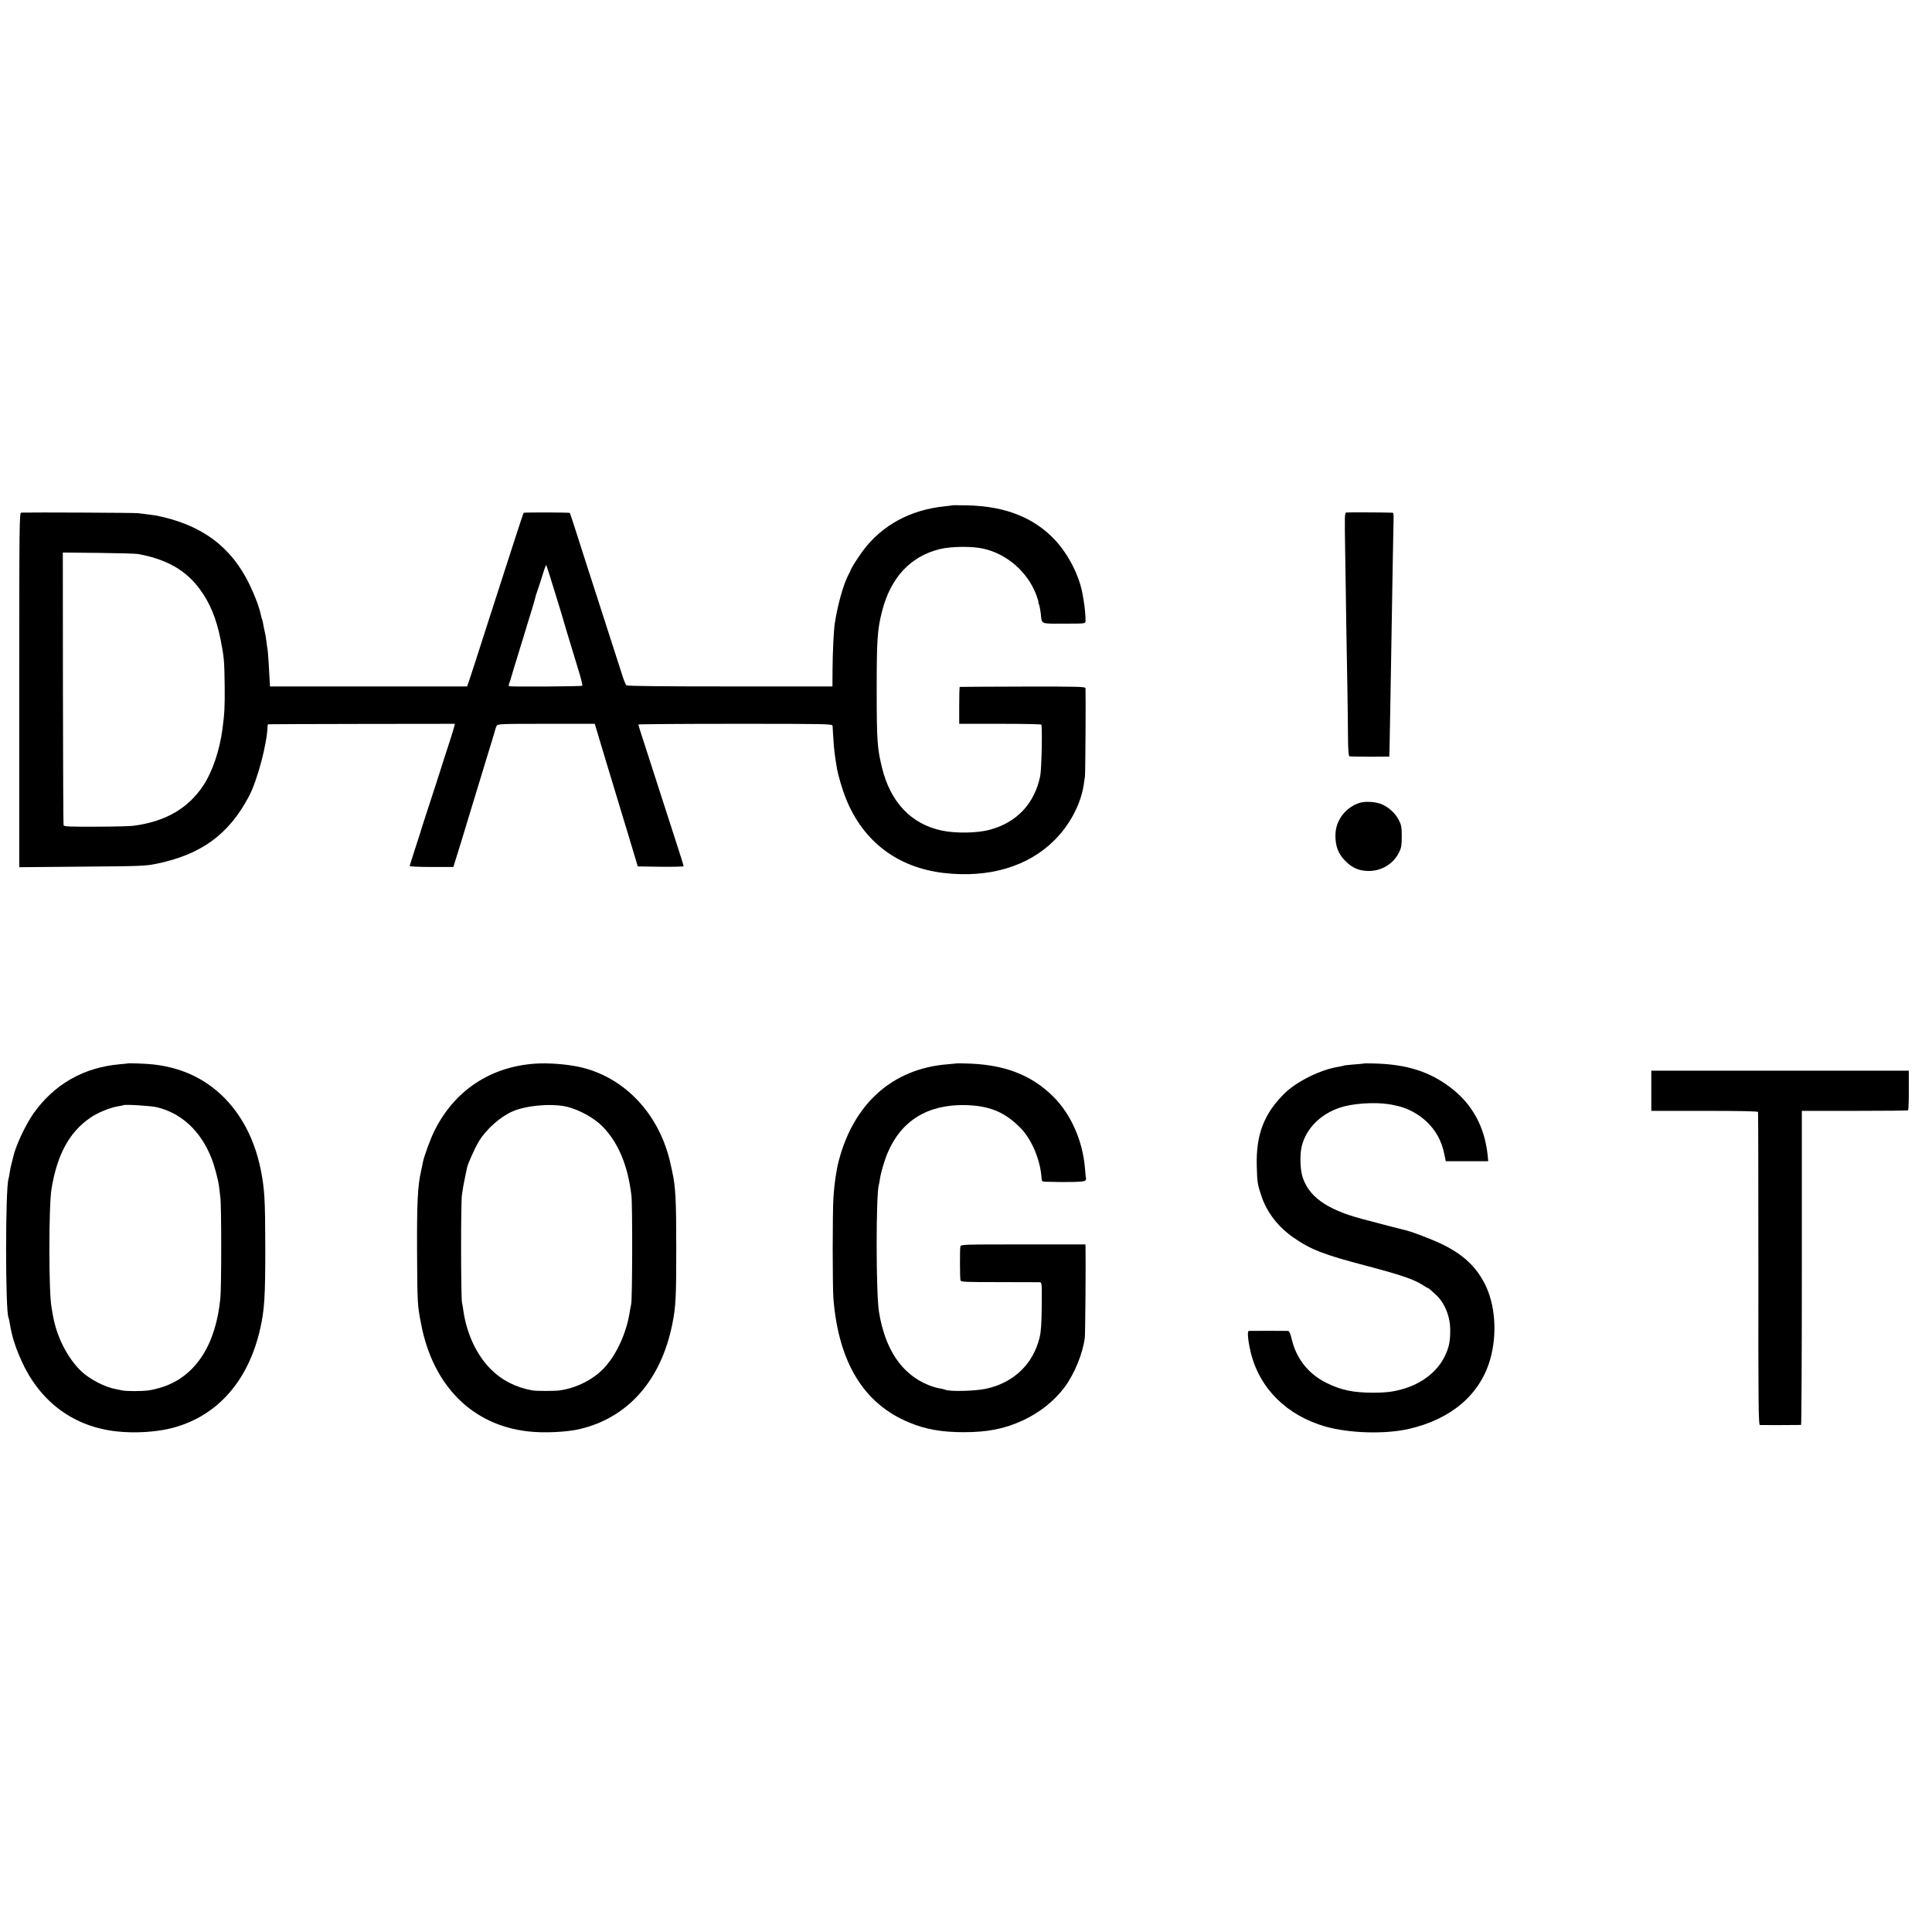
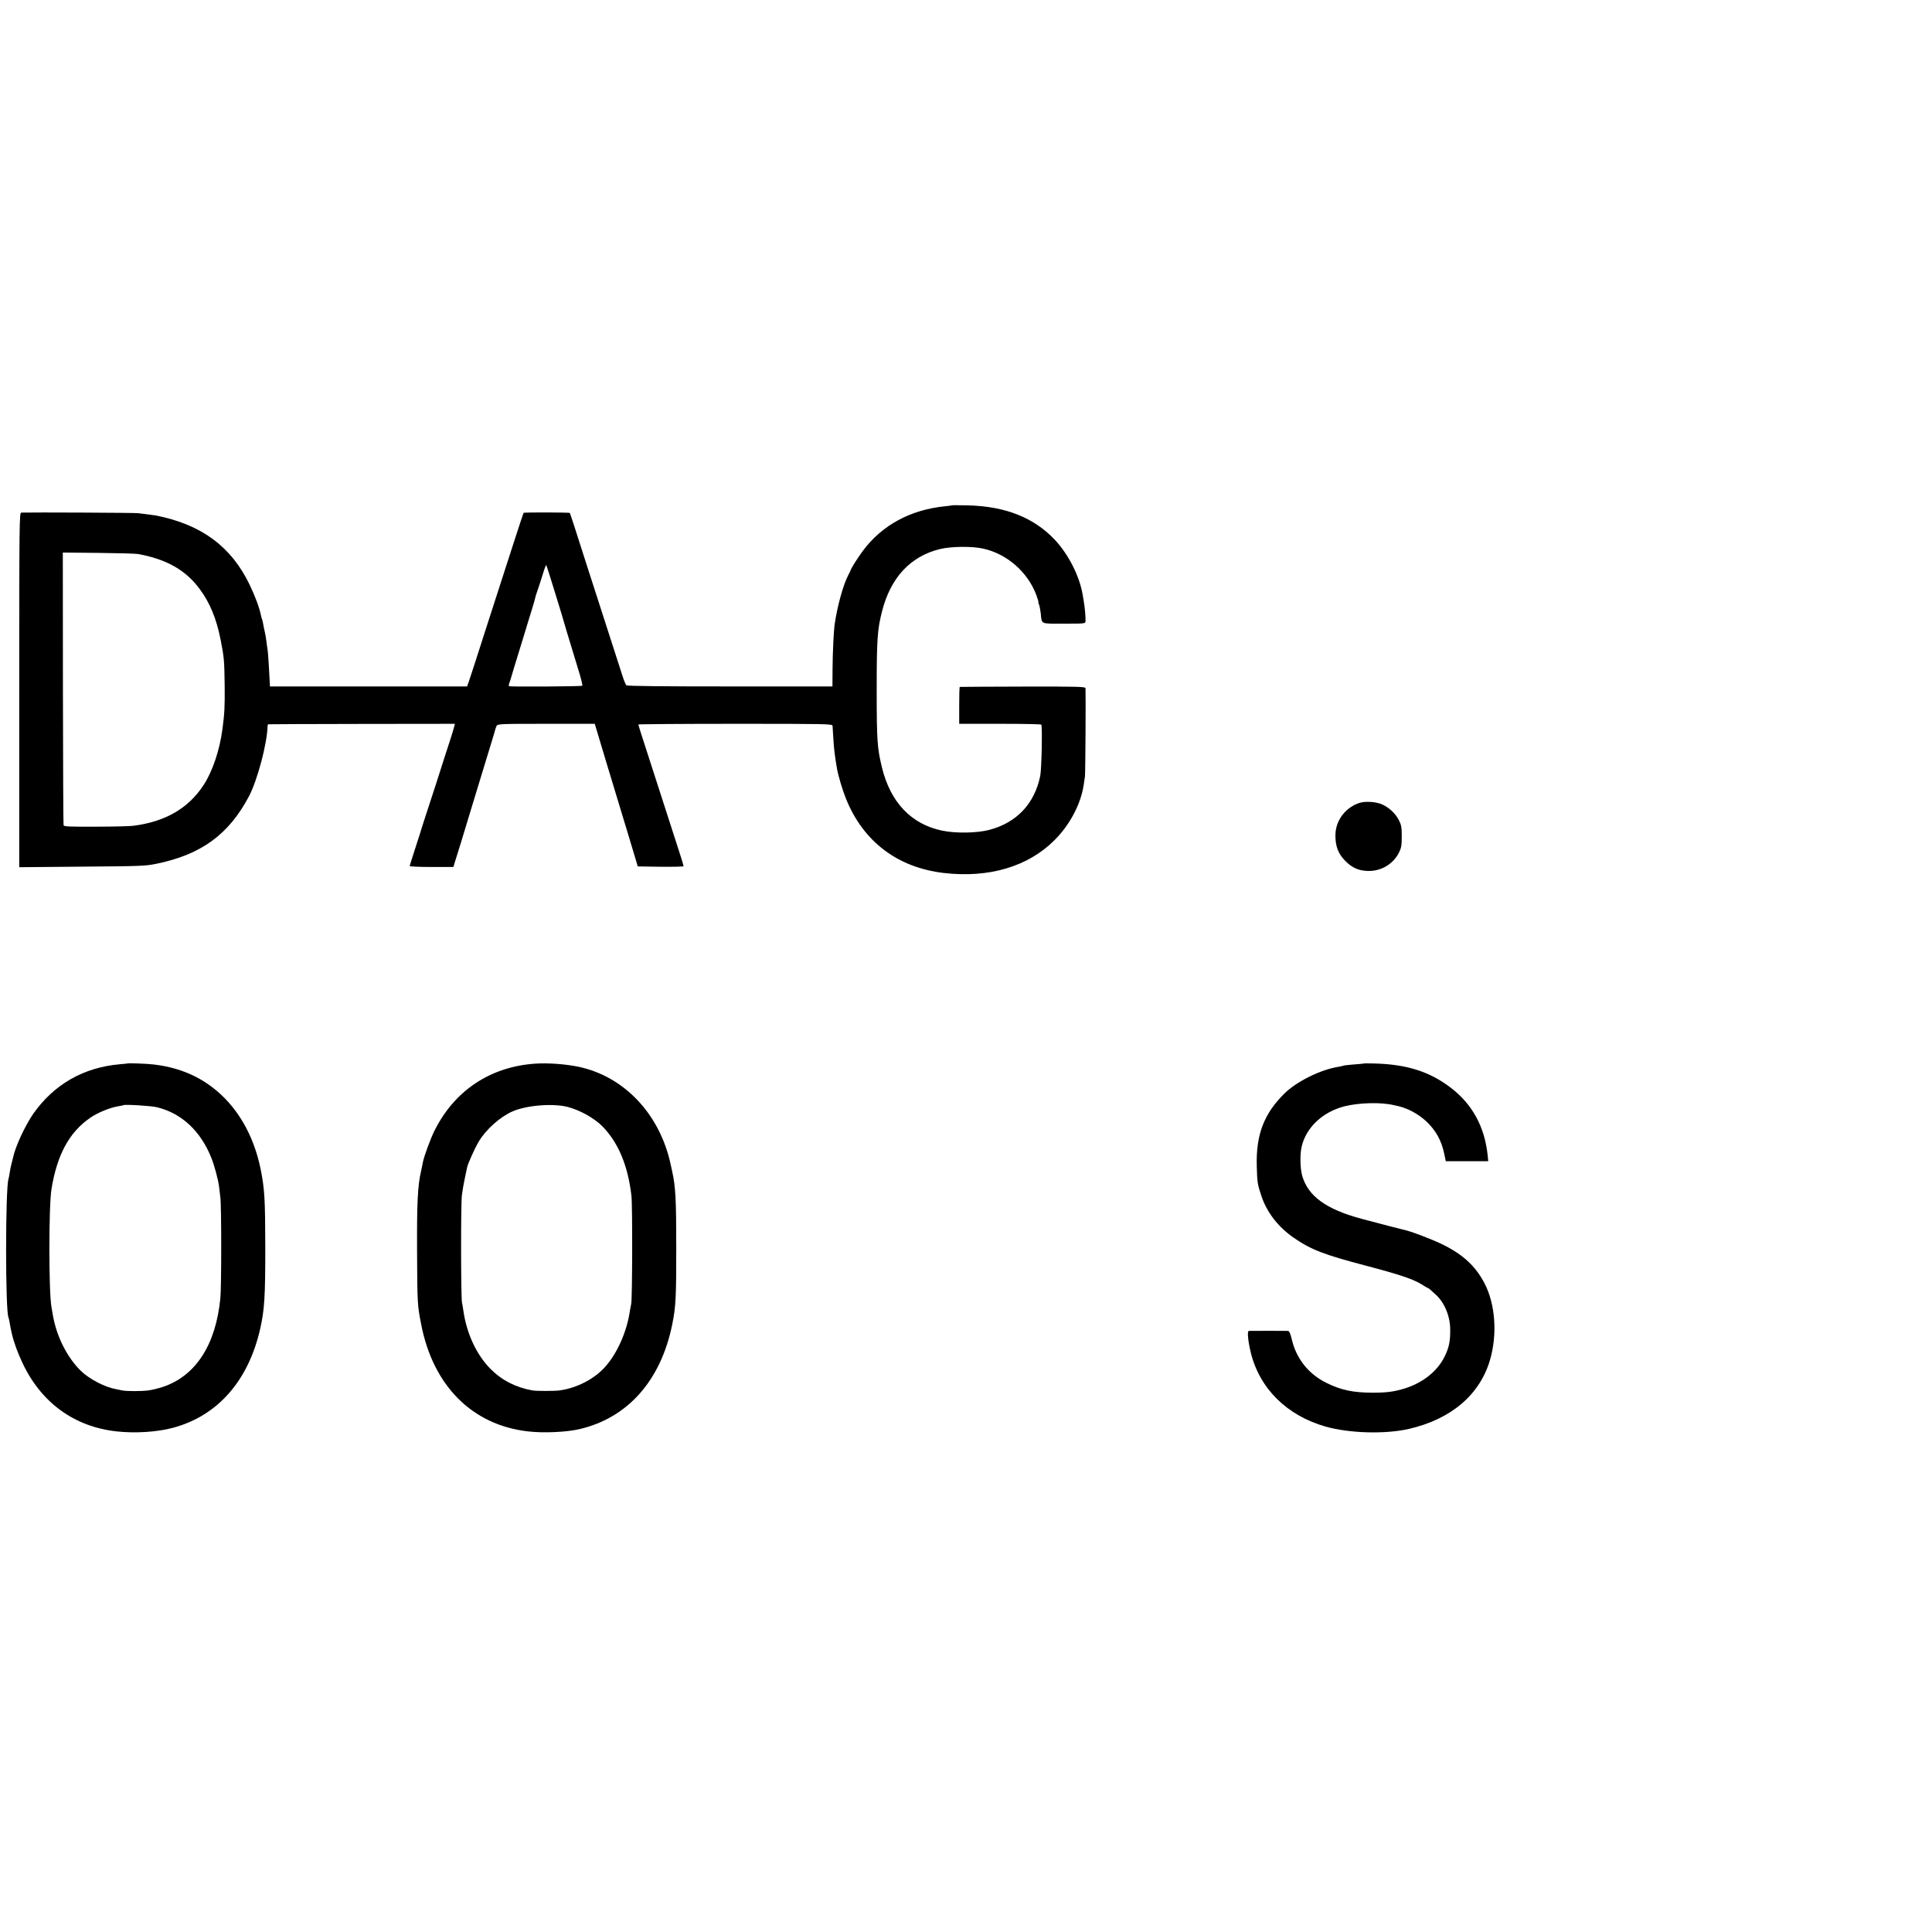
<svg xmlns="http://www.w3.org/2000/svg" version="1.0" width="1707pt" height="1707pt" viewBox="0 0 1707 1707" preserveAspectRatio="xMidYMid meet">
  <g transform="translate(0,1707) scale(0.1,-0.1)" fill="#000000" stroke="none">
    <path d="M8408 12605 c-2 -2 -28 -5 -58 -8 -306 -31 -555 -166 -724 -391 -47 -63 -110 -163 -111 -176 -1 -3 -10 -23 -22 -45 -45 -88 -96 -275 -119 -435 -8 -59 -17 -247 -18 -390 l-1 -155 -904 0 c-591 0 -908 3 -916 10 -7 5 -22 42 -34 80 -23 73 -176 547 -216 670 -22 68 -156 482 -217 675 -17 52 -32 97 -33 98 -5 5 -405 6 -409 1 -3 -3 -135 -410 -321 -988 -77 -241 -146 -455 -162 -501 l-16 -45 -871 0 -871 0 -1 25 c-4 94 -16 278 -19 295 -2 11 -7 43 -10 70 -3 28 -10 68 -15 90 -5 22 -12 55 -15 74 -3 19 -8 37 -10 41 -2 3 -6 17 -9 31 -12 65 -53 175 -101 274 -162 336 -424 530 -825 610 -14 3 -65 9 -160 21 -34 4 -933 8 -1032 5 -17 -1 -18 -82 -18 -1567 l0 -1566 553 5 c515 4 559 5 657 25 398 81 641 259 820 597 74 141 160 464 164 618 0 9 3 18 6 18 3 1 375 2 827 3 l822 1 -6 -25 c-3 -14 -20 -70 -38 -125 -18 -55 -72 -221 -119 -370 -48 -148 -99 -306 -114 -350 -14 -44 -27 -84 -28 -90 -2 -5 -23 -73 -48 -149 -25 -77 -46 -143 -46 -148 0 -4 87 -8 193 -8 l193 0 16 53 c9 28 32 104 52 167 19 63 76 250 126 415 98 322 105 345 145 475 15 47 28 93 30 102 2 9 8 25 13 35 10 17 34 18 438 18 l429 0 93 -310 c52 -171 102 -337 112 -370 10 -33 53 -177 97 -320 l78 -260 203 -3 c111 -1 202 1 202 5 0 4 -15 55 -34 113 -60 186 -217 671 -263 815 -25 77 -58 180 -74 229 -16 49 -29 92 -29 95 0 3 385 6 857 6 800 0 856 -1 859 -17 1 -10 4 -61 7 -115 5 -84 13 -154 32 -263 11 -64 49 -191 80 -268 153 -378 455 -607 864 -655 397 -46 742 55 976 288 137 136 234 319 260 490 3 22 8 56 11 75 4 27 8 712 5 780 -1 13 -68 15 -553 14 -304 -1 -555 -2 -558 -3 -3 0 -5 -74 -5 -163 l0 -163 360 0 c198 0 362 -3 365 -7 11 -15 3 -394 -9 -453 -50 -246 -208 -413 -449 -477 -110 -29 -298 -32 -417 -7 -273 56 -458 250 -533 560 -41 168 -46 239 -46 684 0 442 6 532 46 689 75 301 251 491 513 555 100 24 283 26 381 4 210 -46 393 -205 470 -409 13 -35 21 -64 19 -64 -3 0 -1 -8 4 -18 5 -10 12 -45 16 -77 11 -104 -9 -95 206 -95 189 0 189 0 190 23 2 30 -7 129 -15 172 -2 11 -6 38 -10 60 -28 166 -126 358 -247 487 -186 196 -436 295 -769 303 -76 2 -140 2 -142 0z m-7188 -430 c253 -46 422 -143 545 -310 90 -122 147 -260 184 -446 31 -161 33 -180 36 -404 2 -188 -1 -247 -20 -390 -25 -185 -87 -370 -166 -491 -135 -206 -336 -323 -619 -360 -30 -4 -180 -8 -334 -8 -230 -1 -279 1 -284 12 -3 8 -5 553 -6 1212 l-1 1198 315 -3 c173 -2 331 -6 350 -10z m3681 -332 c39 -125 72 -235 74 -243 3 -14 37 -127 140 -464 20 -65 33 -121 30 -125 -7 -6 -634 -10 -647 -4 -4 2 -3 16 3 31 6 15 12 34 14 42 2 8 15 51 28 95 14 44 48 157 77 250 28 94 65 213 81 265 16 52 29 98 29 102 0 5 9 32 19 60 10 29 31 93 46 142 14 48 29 86 31 83 3 -3 37 -108 75 -234z" />
-     <path d="M11896 12542 c-16 -3 -16 -28 -11 -340 3 -185 8 -483 10 -662 3 -179 7 -435 10 -570 2 -135 5 -320 5 -412 1 -118 5 -168 13 -170 7 -2 89 -4 182 -4 l170 1 2 65 c0 36 4 232 8 435 3 204 8 469 10 590 2 121 7 391 10 600 4 209 7 399 8 423 1 23 -2 42 -8 42 -60 3 -396 4 -409 2z" />
    <path d="M12008 9975 c-125 -43 -210 -159 -209 -288 0 -92 24 -156 78 -214 63 -67 119 -94 202 -98 118 -6 228 57 281 161 21 42 25 62 25 144 0 81 -4 102 -25 143 -30 59 -86 112 -149 140 -54 24 -152 30 -203 12z" />
    <path d="M1127 7674 c-1 -1 -31 -4 -67 -7 -321 -28 -581 -176 -765 -436 -73 -105 -162 -297 -180 -391 -2 -8 -8 -33 -14 -55 -6 -22 -13 -58 -16 -80 -3 -22 -8 -45 -10 -52 -28 -83 -28 -1177 0 -1223 2 -3 6 -23 10 -45 4 -22 8 -44 9 -50 1 -5 6 -26 10 -45 17 -77 51 -170 96 -265 165 -349 457 -561 830 -602 163 -18 358 -6 499 32 393 105 666 415 770 875 38 170 45 280 45 720 -1 427 -6 512 -40 685 -62 310 -212 565 -430 730 -146 111 -318 177 -517 200 -54 7 -225 13 -230 9z m260 -387 c218 -53 386 -210 481 -449 26 -65 59 -188 67 -248 3 -25 9 -70 12 -100 10 -74 10 -796 0 -890 -40 -412 -218 -687 -508 -784 -41 -13 -99 -28 -129 -31 -61 -8 -191 -8 -230 0 -14 3 -38 8 -54 11 -102 18 -240 91 -315 165 -123 123 -215 309 -246 501 -3 18 -7 44 -10 58 -25 134 -25 893 0 1045 50 305 158 503 344 630 67 46 174 89 247 101 21 3 41 7 42 9 10 9 246 -5 299 -18z" />
-     <path d="M4725 7672 c-394 -28 -709 -238 -885 -590 -38 -76 -93 -227 -104 -282 -2 -14 -9 -47 -15 -74 -31 -131 -38 -285 -36 -716 2 -456 3 -471 36 -640 105 -544 451 -891 944 -947 138 -16 337 -7 455 20 428 100 720 431 820 928 31 155 35 232 35 669 0 437 -6 545 -36 680 -5 25 -11 54 -14 65 -97 444 -411 775 -815 860 -117 24 -270 35 -385 27z m290 -382 c109 -28 239 -101 310 -174 139 -144 223 -345 254 -611 10 -84 8 -912 -2 -955 -3 -14 -8 -43 -12 -64 -26 -180 -110 -370 -215 -489 -96 -110 -252 -191 -407 -212 -43 -6 -204 -6 -238 0 -147 26 -272 90 -371 190 -124 125 -211 312 -240 515 -3 25 -9 56 -12 70 -10 43 -11 871 -1 950 5 41 17 109 26 150 9 41 18 84 20 95 6 32 69 173 105 232 63 105 190 218 298 264 125 54 355 72 485 39z" />
-     <path d="M8447 7674 c-1 -1 -38 -4 -82 -8 -478 -40 -821 -345 -954 -851 -22 -85 -39 -201 -47 -320 -9 -126 -9 -805 0 -905 47 -561 269 -923 668 -1088 146 -61 289 -86 483 -86 213 0 362 30 522 104 149 69 277 171 368 292 88 118 163 300 180 442 4 36 9 682 6 791 l-1 30 -550 0 c-543 0 -551 0 -555 -20 -5 -26 -4 -275 1 -297 4 -15 36 -16 342 -16 185 0 346 -1 357 -1 21 -1 21 -6 19 -208 -1 -154 -6 -226 -18 -278 -57 -238 -231 -404 -478 -456 -96 -20 -310 -25 -354 -9 -11 5 -37 11 -57 14 -21 3 -63 16 -95 29 -235 96 -382 313 -436 647 -27 160 -27 1045 -1 1122 2 7 6 27 8 43 9 63 41 172 70 240 120 284 355 428 686 421 215 -5 354 -63 493 -208 95 -99 169 -277 180 -430 2 -33 5 -38 28 -39 199 -6 345 -3 357 9 7 8 11 17 9 20 -2 4 -7 45 -10 91 -20 241 -123 475 -278 630 -197 197 -443 290 -786 295 -40 1 -74 1 -75 0z" />
+     <path d="M4725 7672 c-394 -28 -709 -238 -885 -590 -38 -76 -93 -227 -104 -282 -2 -14 -9 -47 -15 -74 -31 -131 -38 -285 -36 -716 2 -456 3 -471 36 -640 105 -544 451 -891 944 -947 138 -16 337 -7 455 20 428 100 720 431 820 928 31 155 35 232 35 669 0 437 -6 545 -36 680 -5 25 -11 54 -14 65 -97 444 -411 775 -815 860 -117 24 -270 35 -385 27m290 -382 c109 -28 239 -101 310 -174 139 -144 223 -345 254 -611 10 -84 8 -912 -2 -955 -3 -14 -8 -43 -12 -64 -26 -180 -110 -370 -215 -489 -96 -110 -252 -191 -407 -212 -43 -6 -204 -6 -238 0 -147 26 -272 90 -371 190 -124 125 -211 312 -240 515 -3 25 -9 56 -12 70 -10 43 -11 871 -1 950 5 41 17 109 26 150 9 41 18 84 20 95 6 32 69 173 105 232 63 105 190 218 298 264 125 54 355 72 485 39z" />
    <path d="M12047 7673 c-1 -1 -40 -5 -87 -8 -46 -4 -87 -8 -91 -11 -4 -2 -24 -6 -45 -10 -155 -24 -369 -130 -475 -235 -181 -178 -252 -364 -245 -639 4 -149 6 -162 42 -270 48 -143 149 -273 286 -367 152 -105 270 -150 641 -247 299 -79 415 -118 491 -166 26 -17 49 -30 52 -30 3 0 11 -6 19 -13 7 -7 26 -24 42 -38 81 -68 134 -190 136 -309 2 -109 -10 -166 -49 -245 -62 -128 -190 -231 -348 -281 -96 -30 -160 -39 -291 -39 -170 1 -274 22 -404 86 -159 78 -268 214 -308 387 -12 50 -22 72 -33 73 -19 1 -331 1 -346 0 -16 -1 -8 -87 17 -191 78 -318 318 -556 659 -654 212 -60 528 -69 738 -21 374 86 627 302 717 610 66 227 47 491 -48 675 -79 152 -189 255 -372 345 -92 45 -283 118 -344 130 -17 3 -181 46 -366 95 -320 85 -481 203 -531 387 -17 65 -19 181 -4 250 39 170 184 308 378 358 132 33 324 38 440 10 12 -3 30 -7 40 -9 86 -21 177 -71 245 -135 83 -78 134 -170 158 -288 l13 -63 188 0 187 0 -5 53 c-27 253 -136 452 -328 598 -189 144 -396 208 -689 213 -43 1 -79 1 -80 -1z" />
-     <path d="M14590 7432 l0 -177 470 0 c308 0 471 -3 473 -10 2 -5 3 -630 3 -1387 -1 -1220 1 -1378 14 -1379 15 -1 348 0 363 1 4 0 7 624 7 1388 l0 1387 466 0 c256 0 469 2 473 5 3 3 7 83 6 178 l0 172 -1137 0 -1138 0 0 -178z" />
  </g>
</svg>